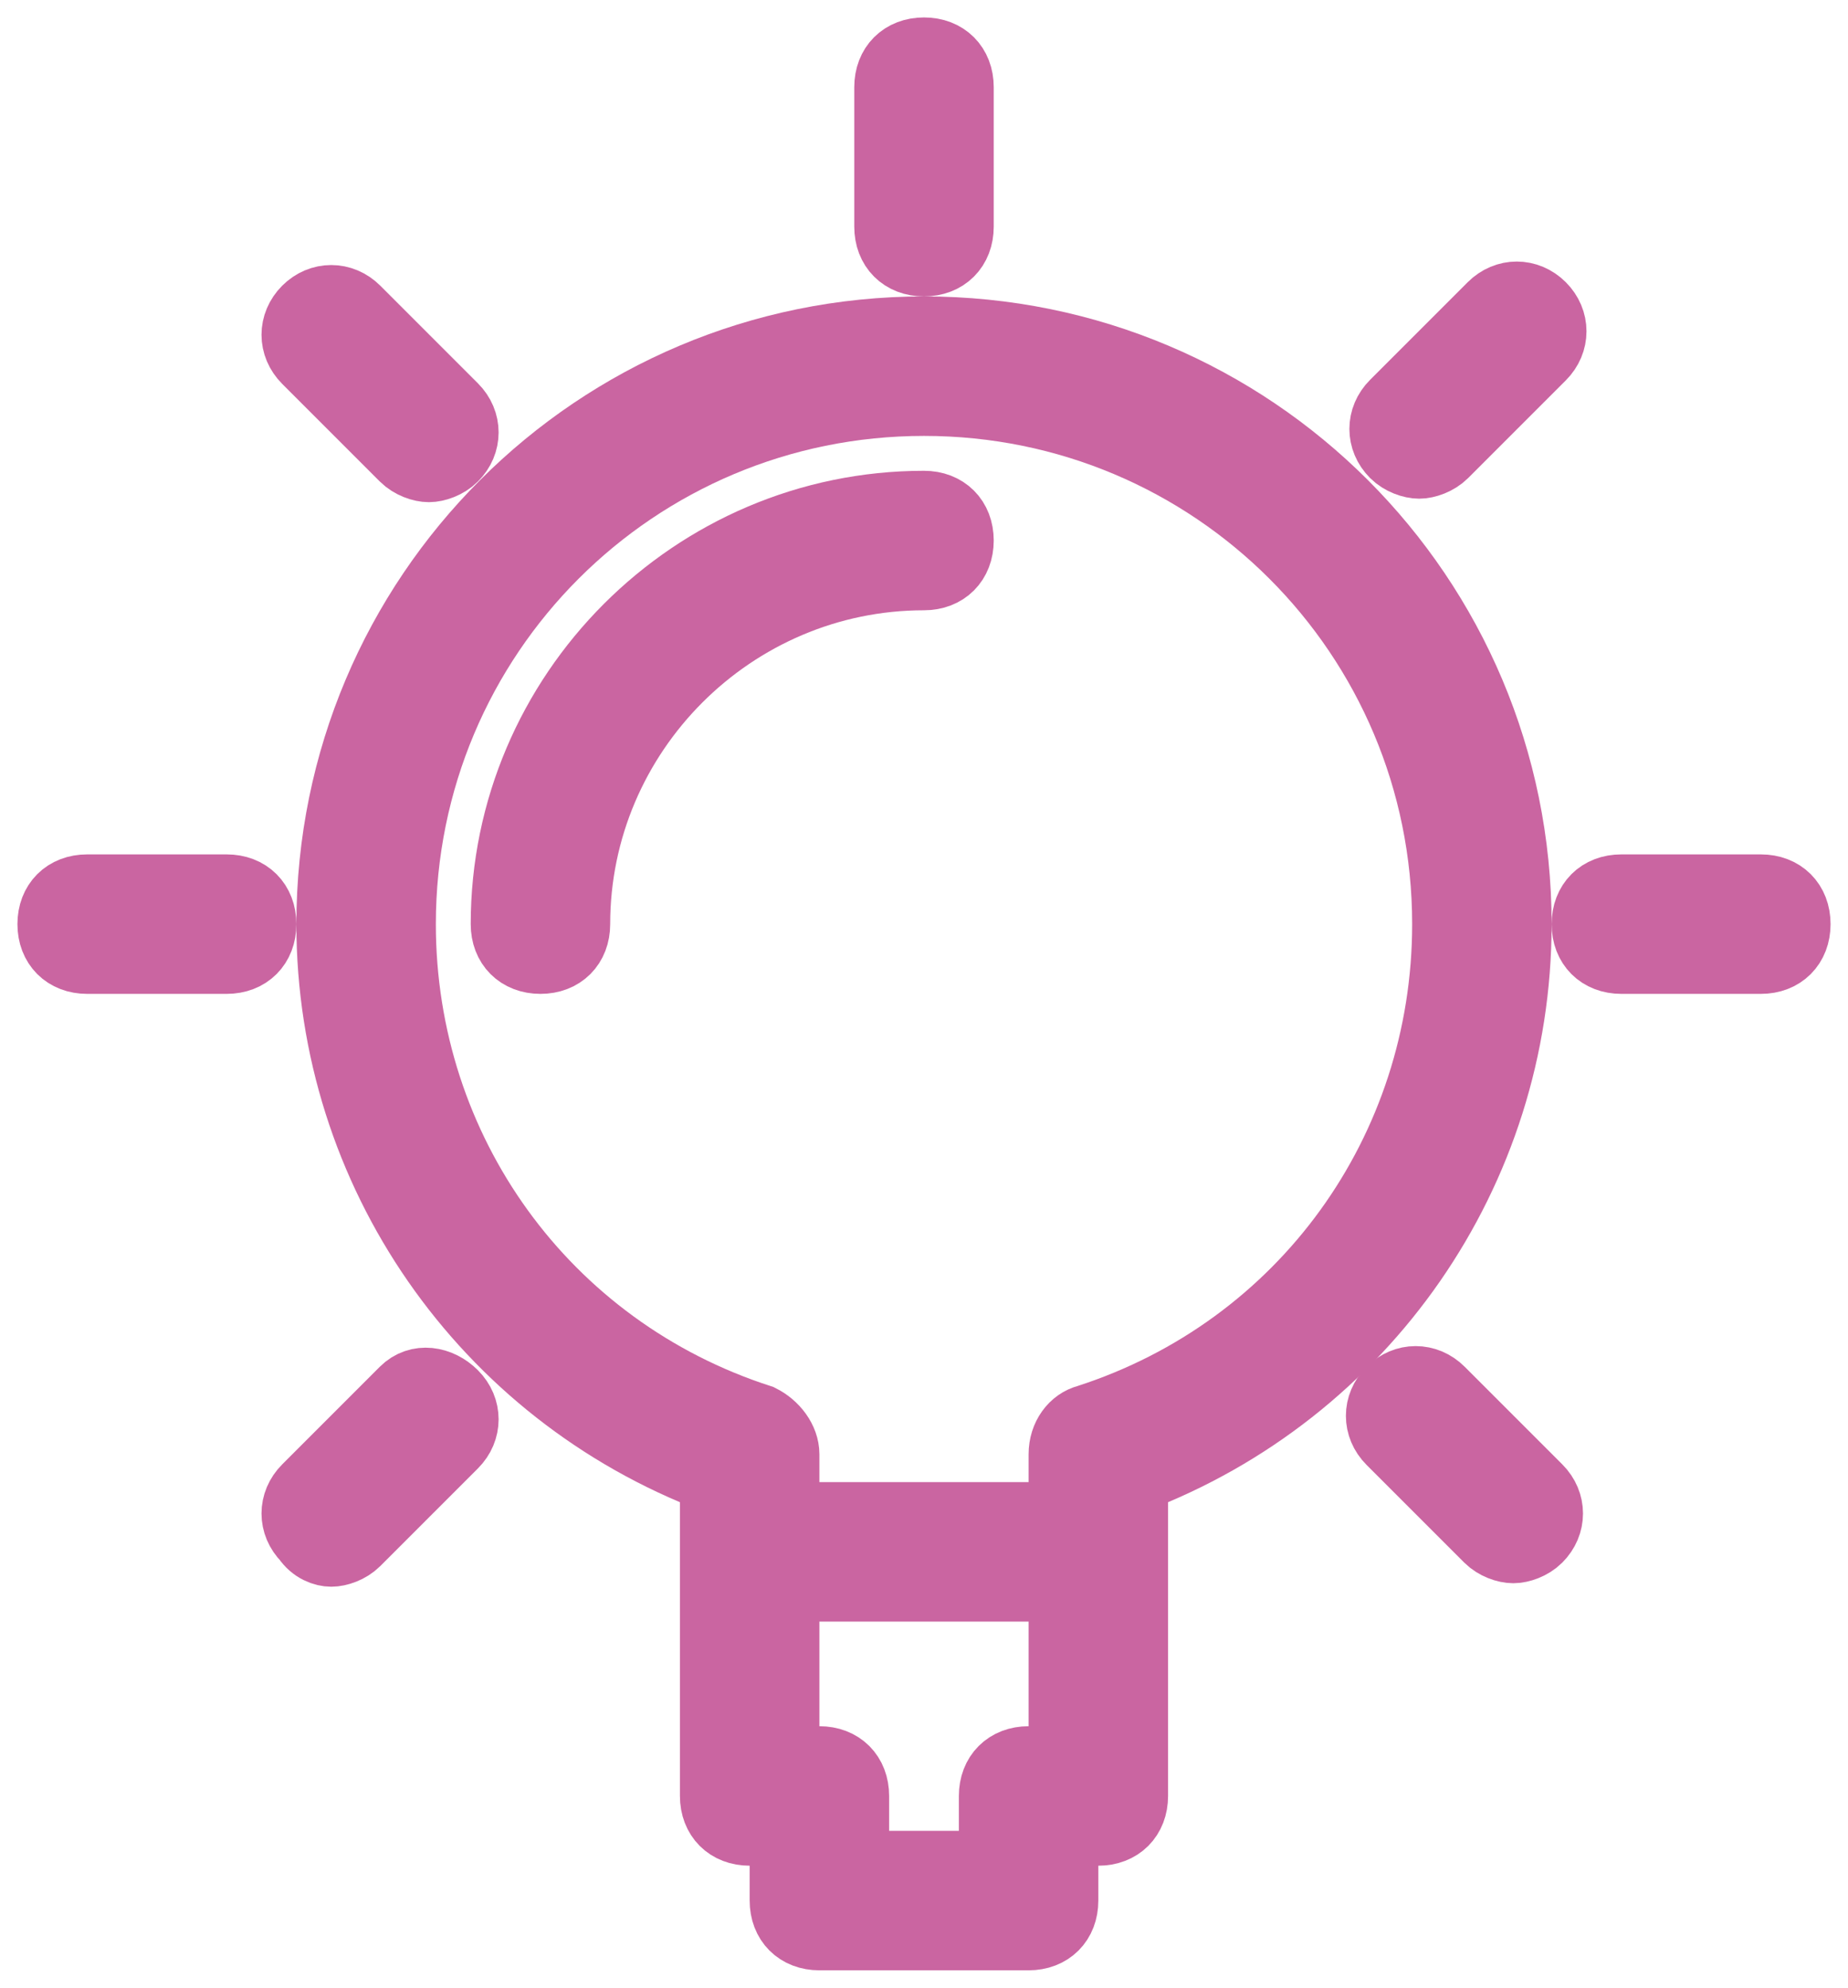
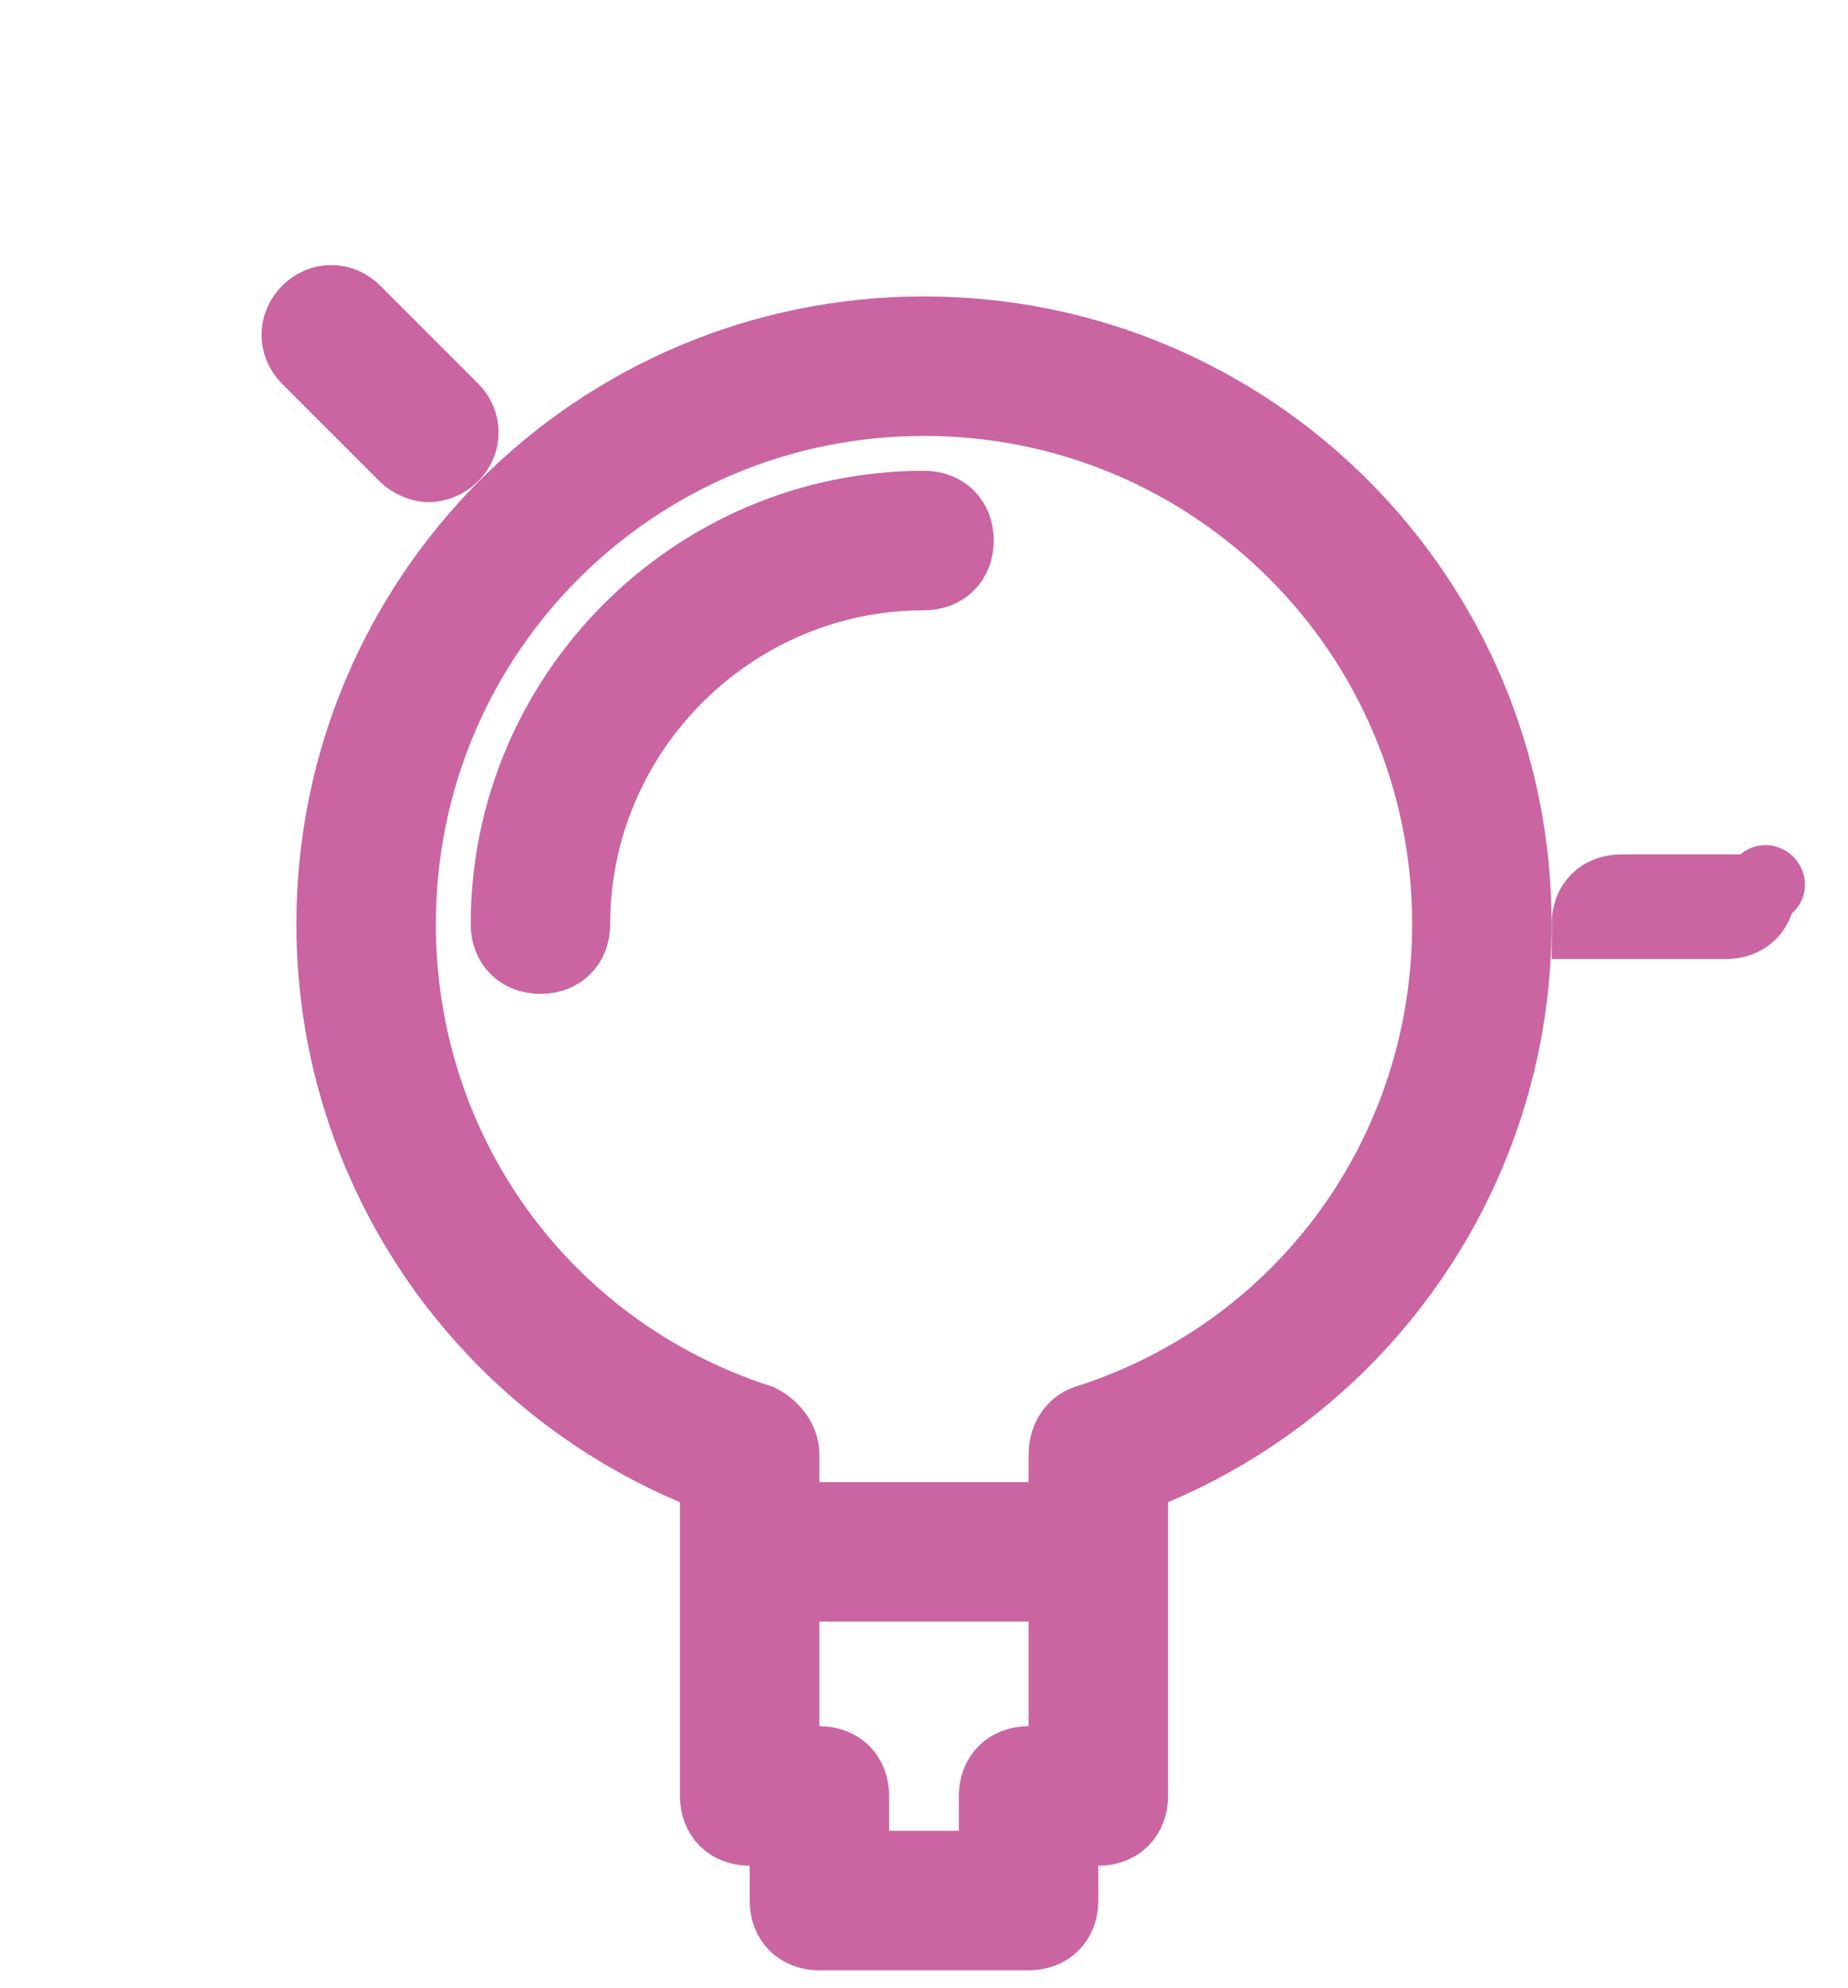
<svg xmlns="http://www.w3.org/2000/svg" version="1.1" id="Capa_1" x="0px" y="0px" viewBox="0 0 53 57" style="enable-background:new 0 0 53 57;" xml:space="preserve">
  <style type="text/css">
	.st0{fill:#CA65A1;stroke:#CA65A1;stroke-width:2;stroke-miterlimit:10;}
</style>
  <g>
    <path class="st0" d="M26.5,9.5c-9.4,0-17,7.6-17,17c0,7.1,4.4,13.4,11,15.9v9.1c0,0.6,0.4,1,1,1h1v2c0,0.6,0.4,1,1,1h6   c0.6,0,1-0.4,1-1v-2h1c0.6,0,1-0.4,1-1v-9.1c6.6-2.5,11-8.8,11-15.9C43.5,17.1,35.9,9.5,26.5,9.5z M29.5,50.5c-0.6,0-1,0.4-1,1v2   h-4v-2c0-0.6-0.4-1-1-1h-1v-5h8v5H29.5z M31.2,40.7c-0.4,0.1-0.7,0.5-0.7,1v1.8h-8v-1.8c0-0.4-0.3-0.8-0.7-1   c-6.2-2-10.3-7.7-10.3-14.2c0-8.3,6.7-15,15-15s15,6.7,15,15C41.5,33,37.4,38.7,31.2,40.7z" />
-     <path class="st0" d="M26.5,7.5c0.6,0,1-0.4,1-1v-4c0-0.6-0.4-1-1-1s-1,0.4-1,1v4C25.5,7.1,25.9,7.5,26.5,7.5z" />
-     <path class="st0" d="M50.5,25.5h-4c-0.6,0-1,0.4-1,1s0.4,1,1,1h4c0.6,0,1-0.4,1-1S51.1,25.5,50.5,25.5z" />
-     <path class="st0" d="M6.5,25.5h-4c-0.6,0-1,0.4-1,1s0.4,1,1,1h4c0.6,0,1-0.4,1-1S7.1,25.5,6.5,25.5z" />
-     <path class="st0" d="M42.8,8.8L40,11.6c-0.4,0.4-0.4,1,0,1.4c0.2,0.2,0.5,0.3,0.7,0.3s0.5-0.1,0.7-0.3l2.8-2.8c0.4-0.4,0.4-1,0-1.4   C43.8,8.4,43.2,8.4,42.8,8.8z" />
-     <path class="st0" d="M11.6,39.9l-2.8,2.8c-0.4,0.4-0.4,1,0,1.4c0.2,0.3,0.5,0.4,0.7,0.4s0.5-0.1,0.7-0.3l2.8-2.8   c0.4-0.4,0.4-1,0-1.4S12,39.5,11.6,39.9z" />
-     <path class="st0" d="M41.3,39.9c-0.4-0.4-1-0.4-1.4,0s-0.4,1,0,1.4l2.8,2.8c0.2,0.2,0.5,0.3,0.7,0.3s0.5-0.1,0.7-0.3   c0.4-0.4,0.4-1,0-1.4L41.3,39.9z" />
+     <path class="st0" d="M50.5,25.5h-4c-0.6,0-1,0.4-1,1h4c0.6,0,1-0.4,1-1S51.1,25.5,50.5,25.5z" />
    <path class="st0" d="M11.6,13.1c0.2,0.2,0.5,0.3,0.7,0.3s0.5-0.1,0.7-0.3c0.4-0.4,0.4-1,0-1.4l-2.8-2.8c-0.4-0.4-1-0.4-1.4,0   s-0.4,1,0,1.4L11.6,13.1z" />
    <path class="st0" d="M26.5,14.5c-6.6,0-12,5.4-12,12c0,0.6,0.4,1,1,1s1-0.4,1-1c0-5.5,4.5-10,10-10c0.6,0,1-0.4,1-1   S27.1,14.5,26.5,14.5z" />
  </g>
</svg>